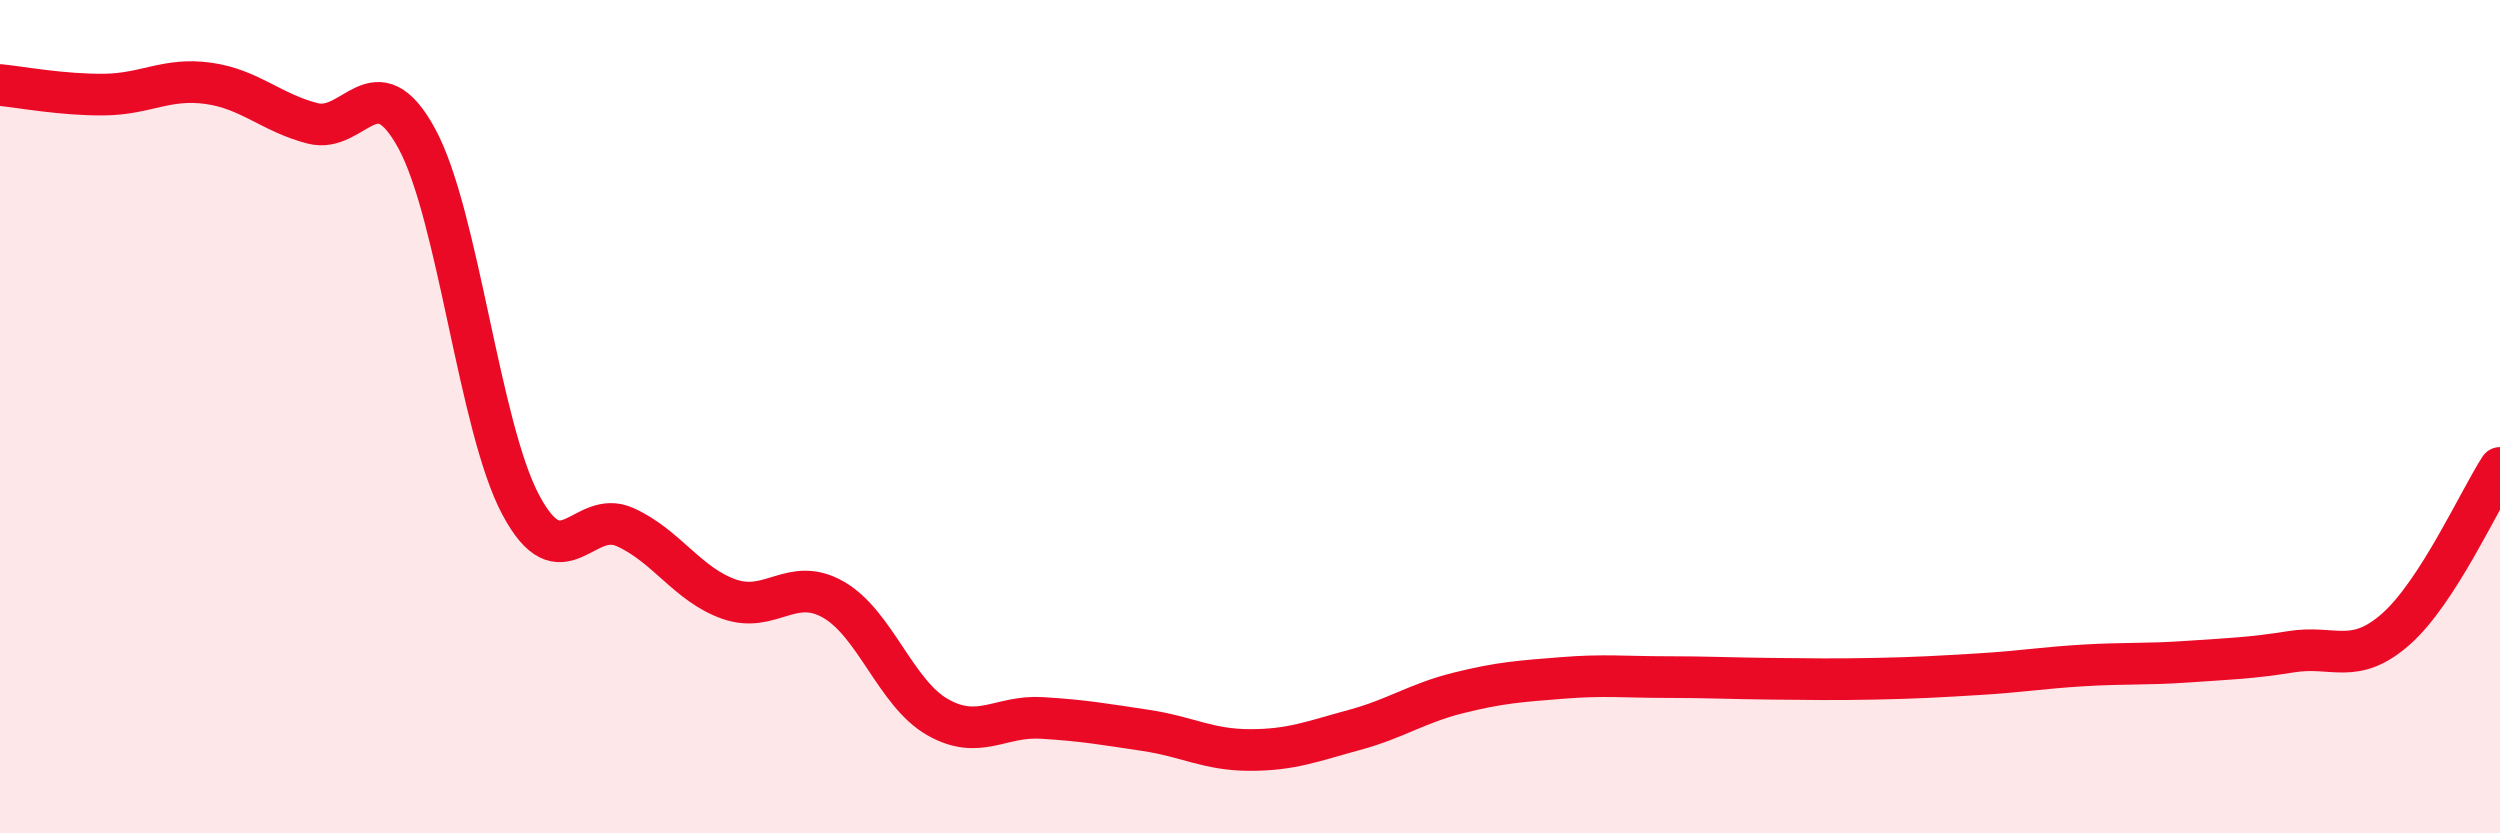
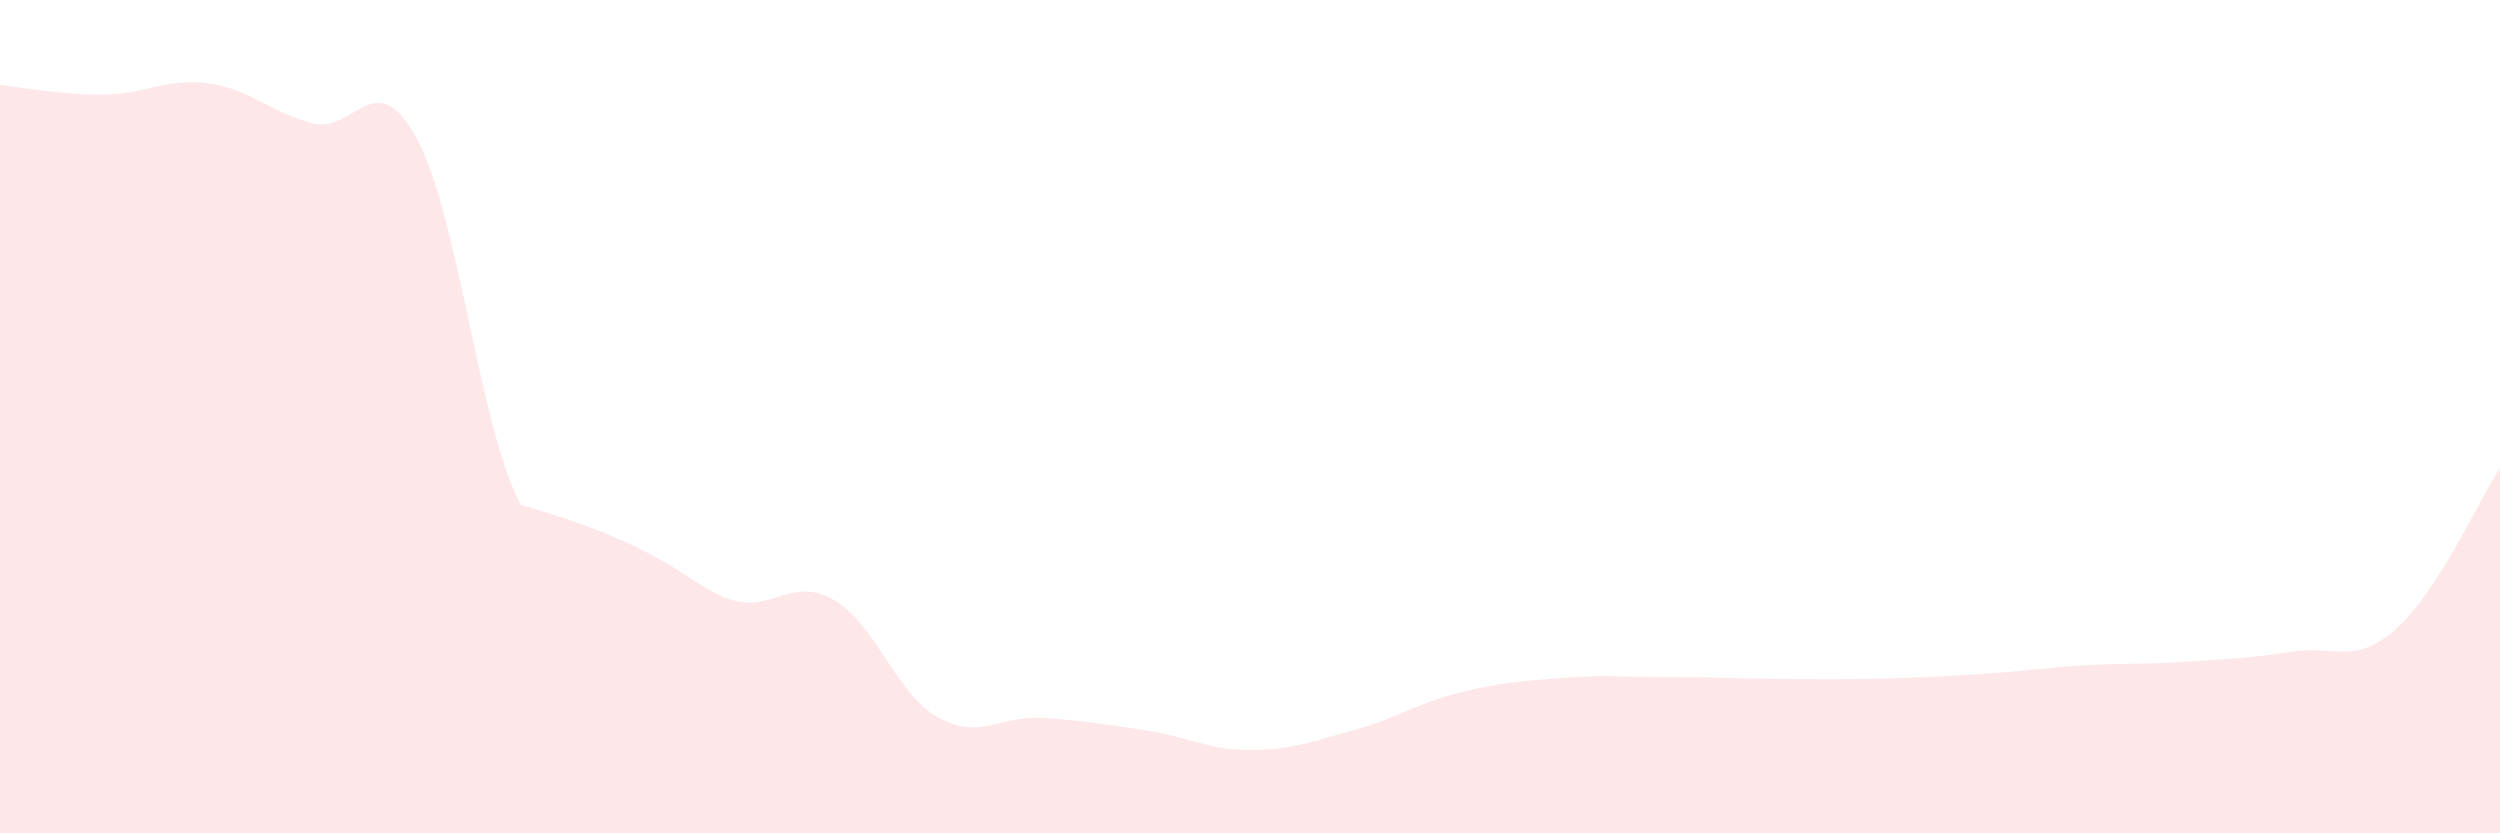
<svg xmlns="http://www.w3.org/2000/svg" width="60" height="20" viewBox="0 0 60 20">
-   <path d="M 0,2.04 C 0.5,2.09 1.5,2.28 2.5,2.27 C 3.5,2.26 4,1.86 5,2 C 6,2.14 6.5,2.7 7.5,2.96 C 8.5,3.22 9,1.49 10,3.32 C 11,5.15 11.5,10.25 12.5,12.12 C 13.5,13.99 14,12.2 15,12.65 C 16,13.1 16.5,14.03 17.5,14.38 C 18.5,14.73 19,13.82 20,14.39 C 21,14.96 21.5,16.64 22.5,17.21 C 23.5,17.78 24,17.17 25,17.23 C 26,17.29 26.5,17.38 27.5,17.53 C 28.5,17.68 29,18 30,18 C 31,18 31.5,17.79 32.5,17.52 C 33.5,17.25 34,16.88 35,16.63 C 36,16.38 36.5,16.35 37.5,16.27 C 38.5,16.19 39,16.25 40,16.25 C 41,16.25 41.5,16.28 42.5,16.29 C 43.5,16.3 44,16.31 45,16.29 C 46,16.27 46.5,16.24 47.5,16.18 C 48.5,16.12 49,16.03 50,15.97 C 51,15.91 51.5,15.95 52.5,15.88 C 53.5,15.81 54,15.8 55,15.64 C 56,15.48 56.5,15.98 57.5,15.1 C 58.5,14.22 59.5,12 60,11.23L60 20L0 20Z" fill="#EB0A25" opacity="0.1" stroke-linecap="round" stroke-linejoin="round" />
-   <path d="M 0,2.04 C 0.5,2.09 1.5,2.28 2.5,2.27 C 3.5,2.26 4,1.86 5,2 C 6,2.14 6.5,2.7 7.5,2.96 C 8.5,3.22 9,1.49 10,3.32 C 11,5.15 11.5,10.25 12.5,12.12 C 13.5,13.99 14,12.2 15,12.65 C 16,13.1 16.5,14.03 17.5,14.38 C 18.5,14.73 19,13.82 20,14.39 C 21,14.96 21.5,16.64 22.5,17.21 C 23.5,17.78 24,17.17 25,17.23 C 26,17.29 26.5,17.38 27.5,17.53 C 28.5,17.68 29,18 30,18 C 31,18 31.5,17.79 32.5,17.52 C 33.5,17.25 34,16.88 35,16.63 C 36,16.38 36.5,16.35 37.5,16.27 C 38.5,16.19 39,16.25 40,16.25 C 41,16.25 41.5,16.28 42.5,16.29 C 43.5,16.3 44,16.31 45,16.29 C 46,16.27 46.5,16.24 47.5,16.18 C 48.5,16.12 49,16.03 50,15.97 C 51,15.91 51.5,15.95 52.5,15.88 C 53.5,15.81 54,15.8 55,15.64 C 56,15.48 56.5,15.98 57.5,15.1 C 58.5,14.22 59.5,12 60,11.23" stroke="#EB0A25" stroke-width="1" fill="none" stroke-linecap="round" stroke-linejoin="round" />
+   <path d="M 0,2.04 C 0.5,2.09 1.5,2.28 2.5,2.27 C 3.5,2.26 4,1.86 5,2 C 6,2.14 6.5,2.7 7.5,2.96 C 8.5,3.22 9,1.49 10,3.32 C 11,5.15 11.5,10.25 12.5,12.12 C 16,13.1 16.5,14.03 17.5,14.38 C 18.5,14.73 19,13.82 20,14.39 C 21,14.96 21.5,16.64 22.5,17.21 C 23.5,17.78 24,17.17 25,17.23 C 26,17.29 26.5,17.38 27.5,17.53 C 28.5,17.68 29,18 30,18 C 31,18 31.5,17.79 32.5,17.52 C 33.5,17.25 34,16.88 35,16.63 C 36,16.38 36.5,16.35 37.5,16.27 C 38.5,16.19 39,16.25 40,16.25 C 41,16.25 41.5,16.28 42.5,16.29 C 43.5,16.3 44,16.31 45,16.29 C 46,16.27 46.5,16.24 47.5,16.18 C 48.5,16.12 49,16.03 50,15.97 C 51,15.91 51.5,15.95 52.5,15.88 C 53.5,15.81 54,15.8 55,15.64 C 56,15.48 56.5,15.98 57.5,15.1 C 58.5,14.22 59.5,12 60,11.23L60 20L0 20Z" fill="#EB0A25" opacity="0.1" stroke-linecap="round" stroke-linejoin="round" />
</svg>